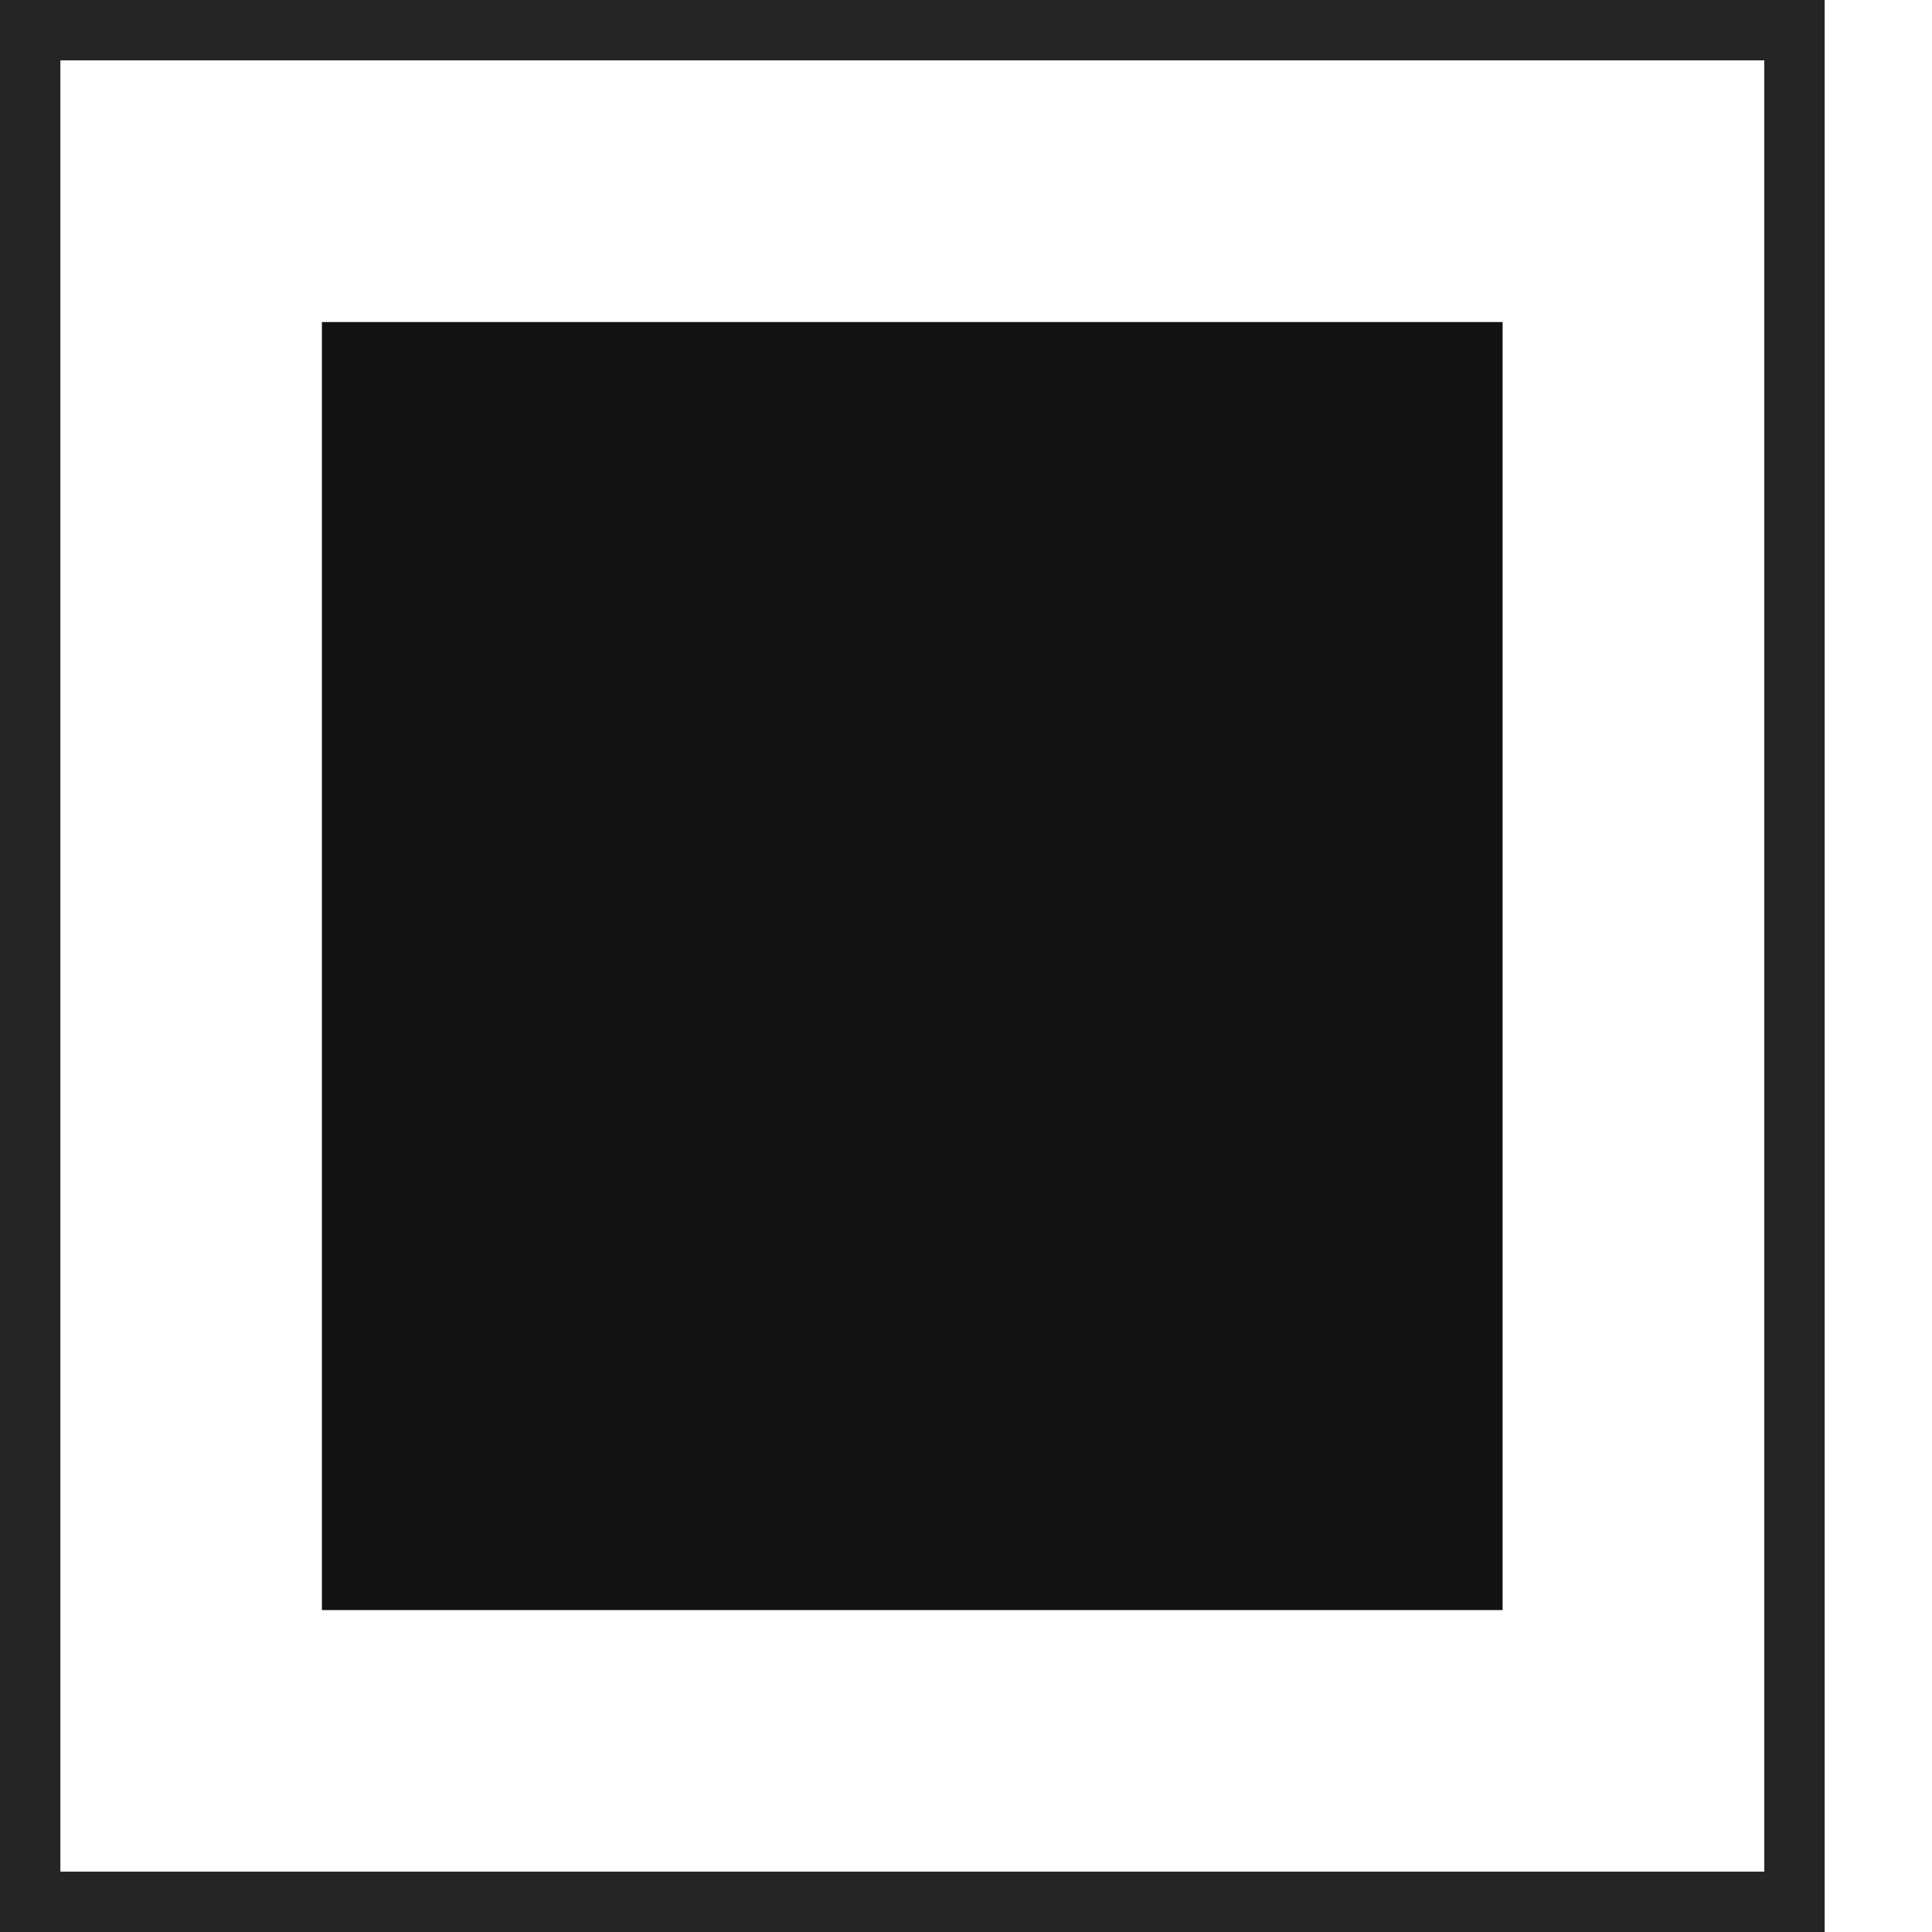
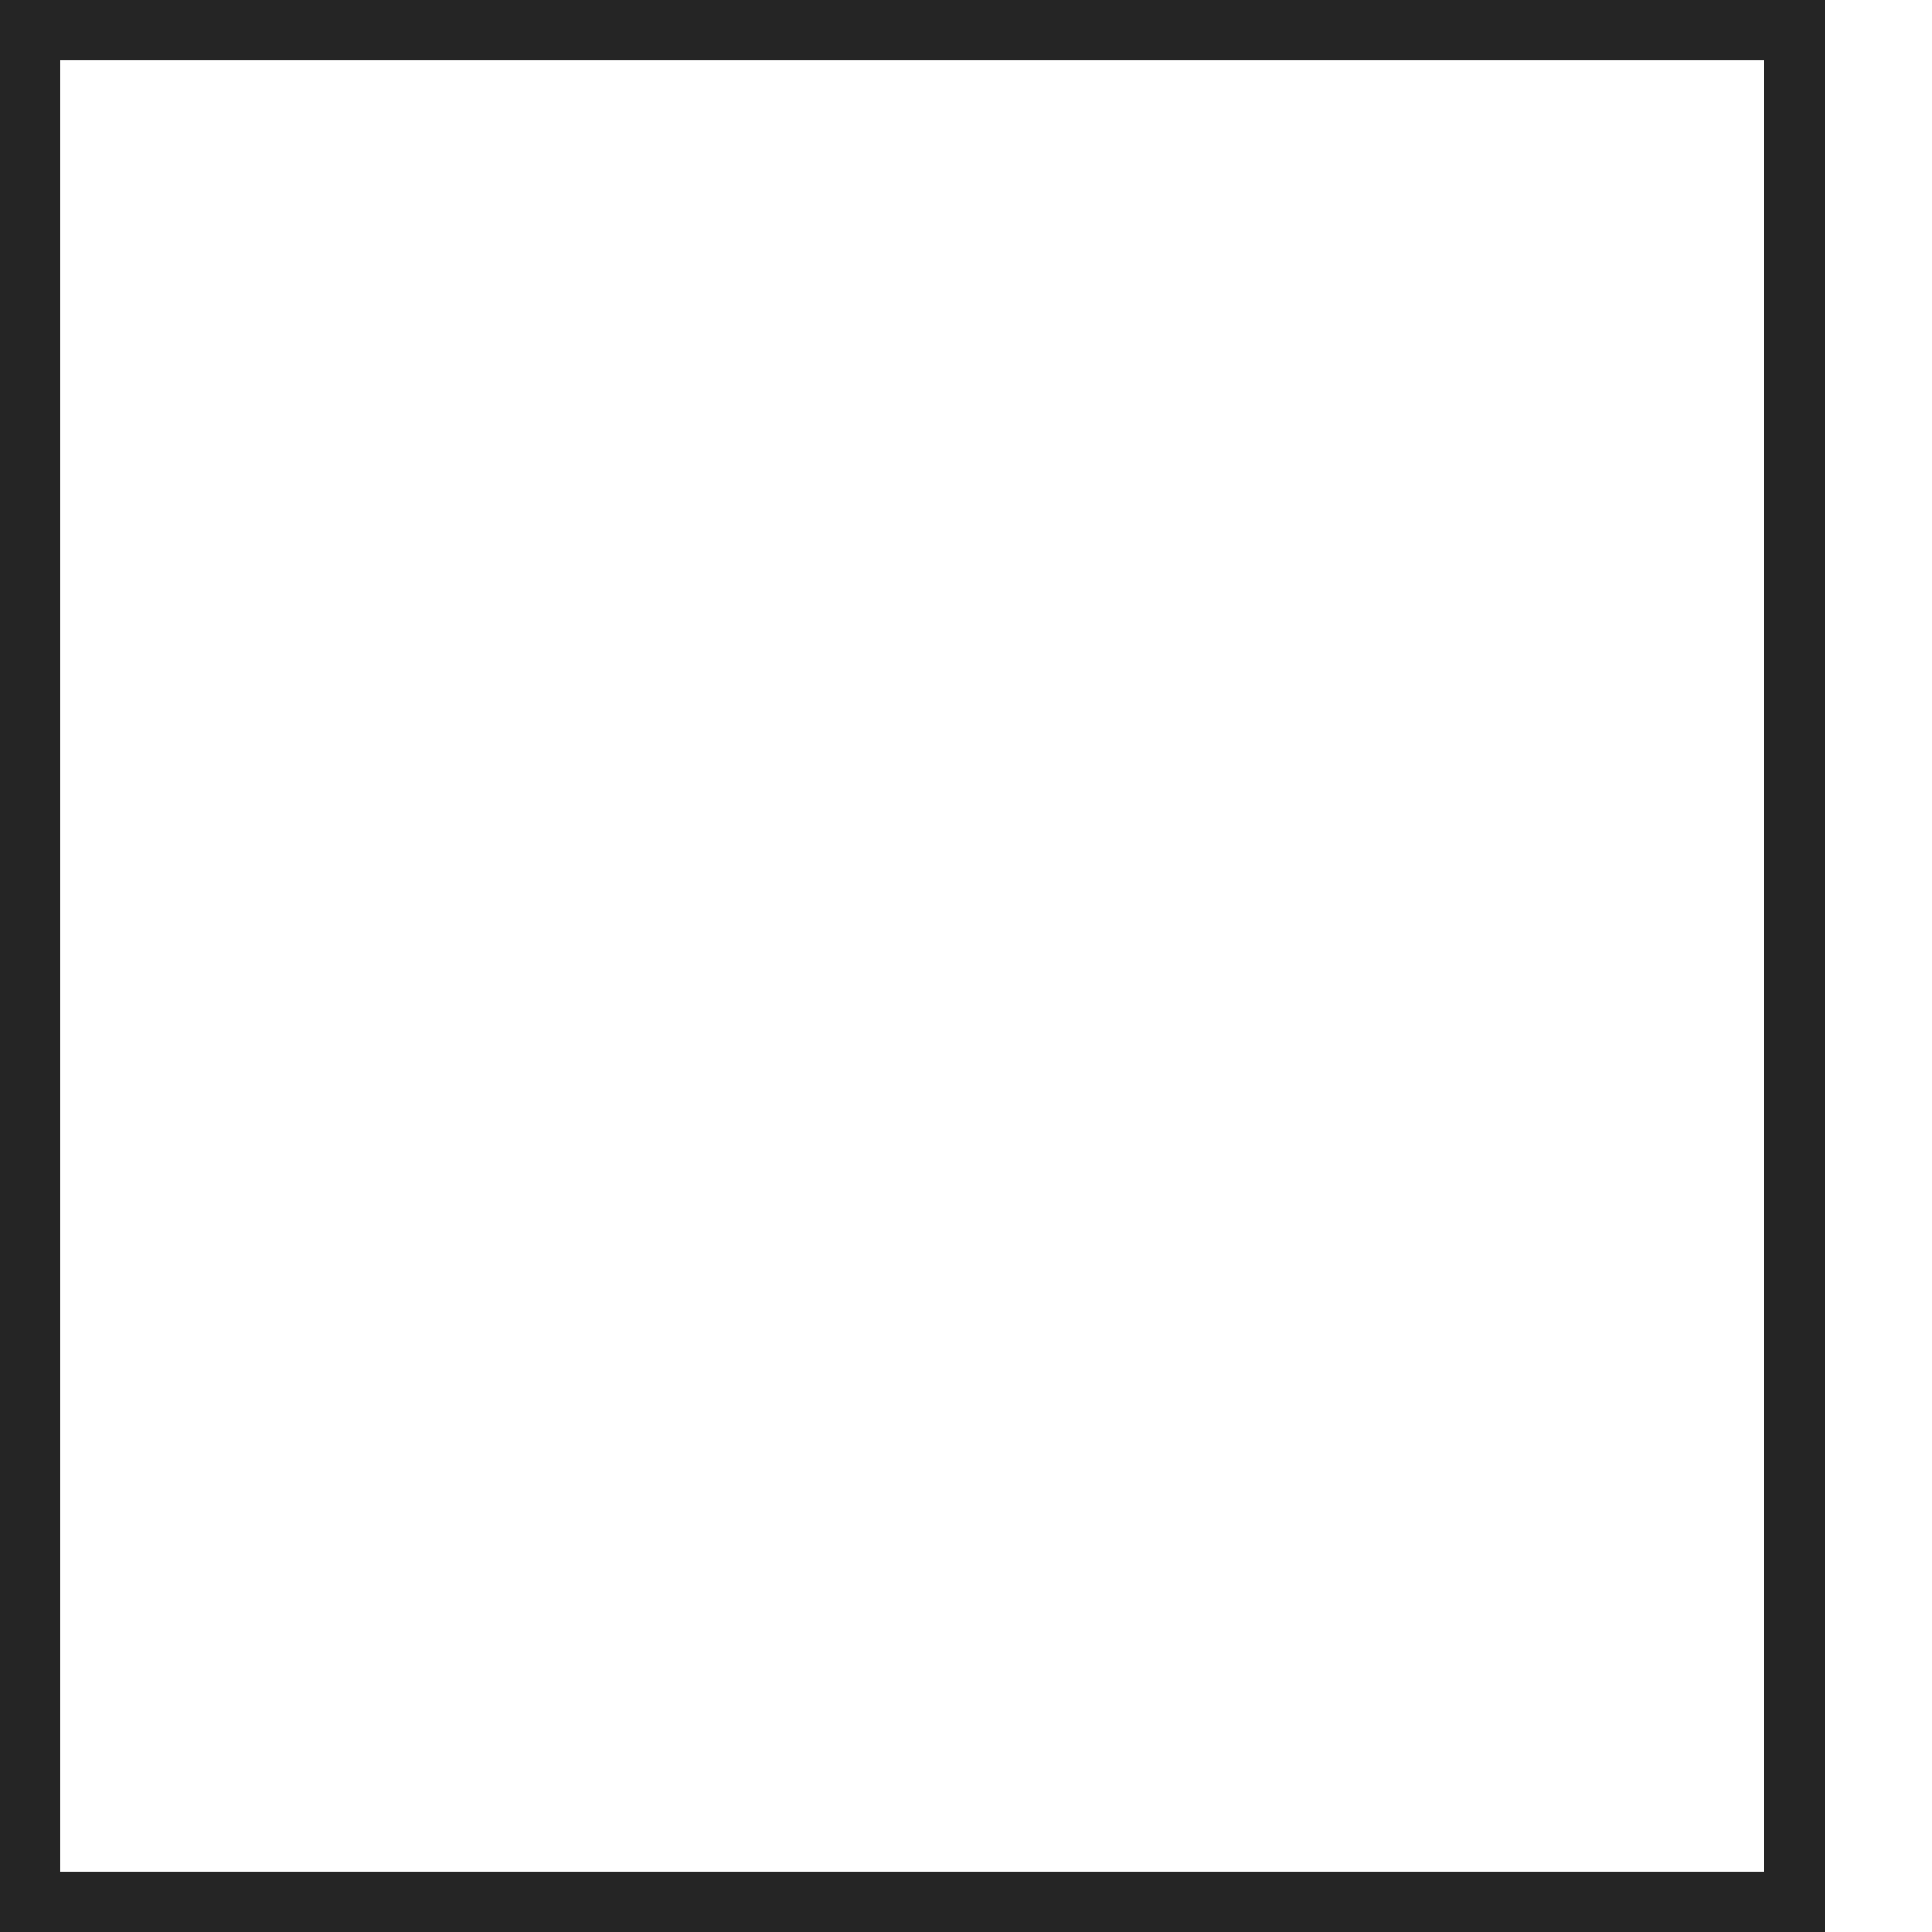
<svg xmlns="http://www.w3.org/2000/svg" width="16" height="16" viewBox="0 0 16 16" fill="none">
-   <rect x="2.916" y="2.917" width="9.278" height="10.167" fill="#121212" stroke="#121212" stroke-width="0.5" />
  <rect x="0.25" y="0.25" width="14.611" height="15.5" stroke="#252525" stroke-width="0.5" />
</svg>